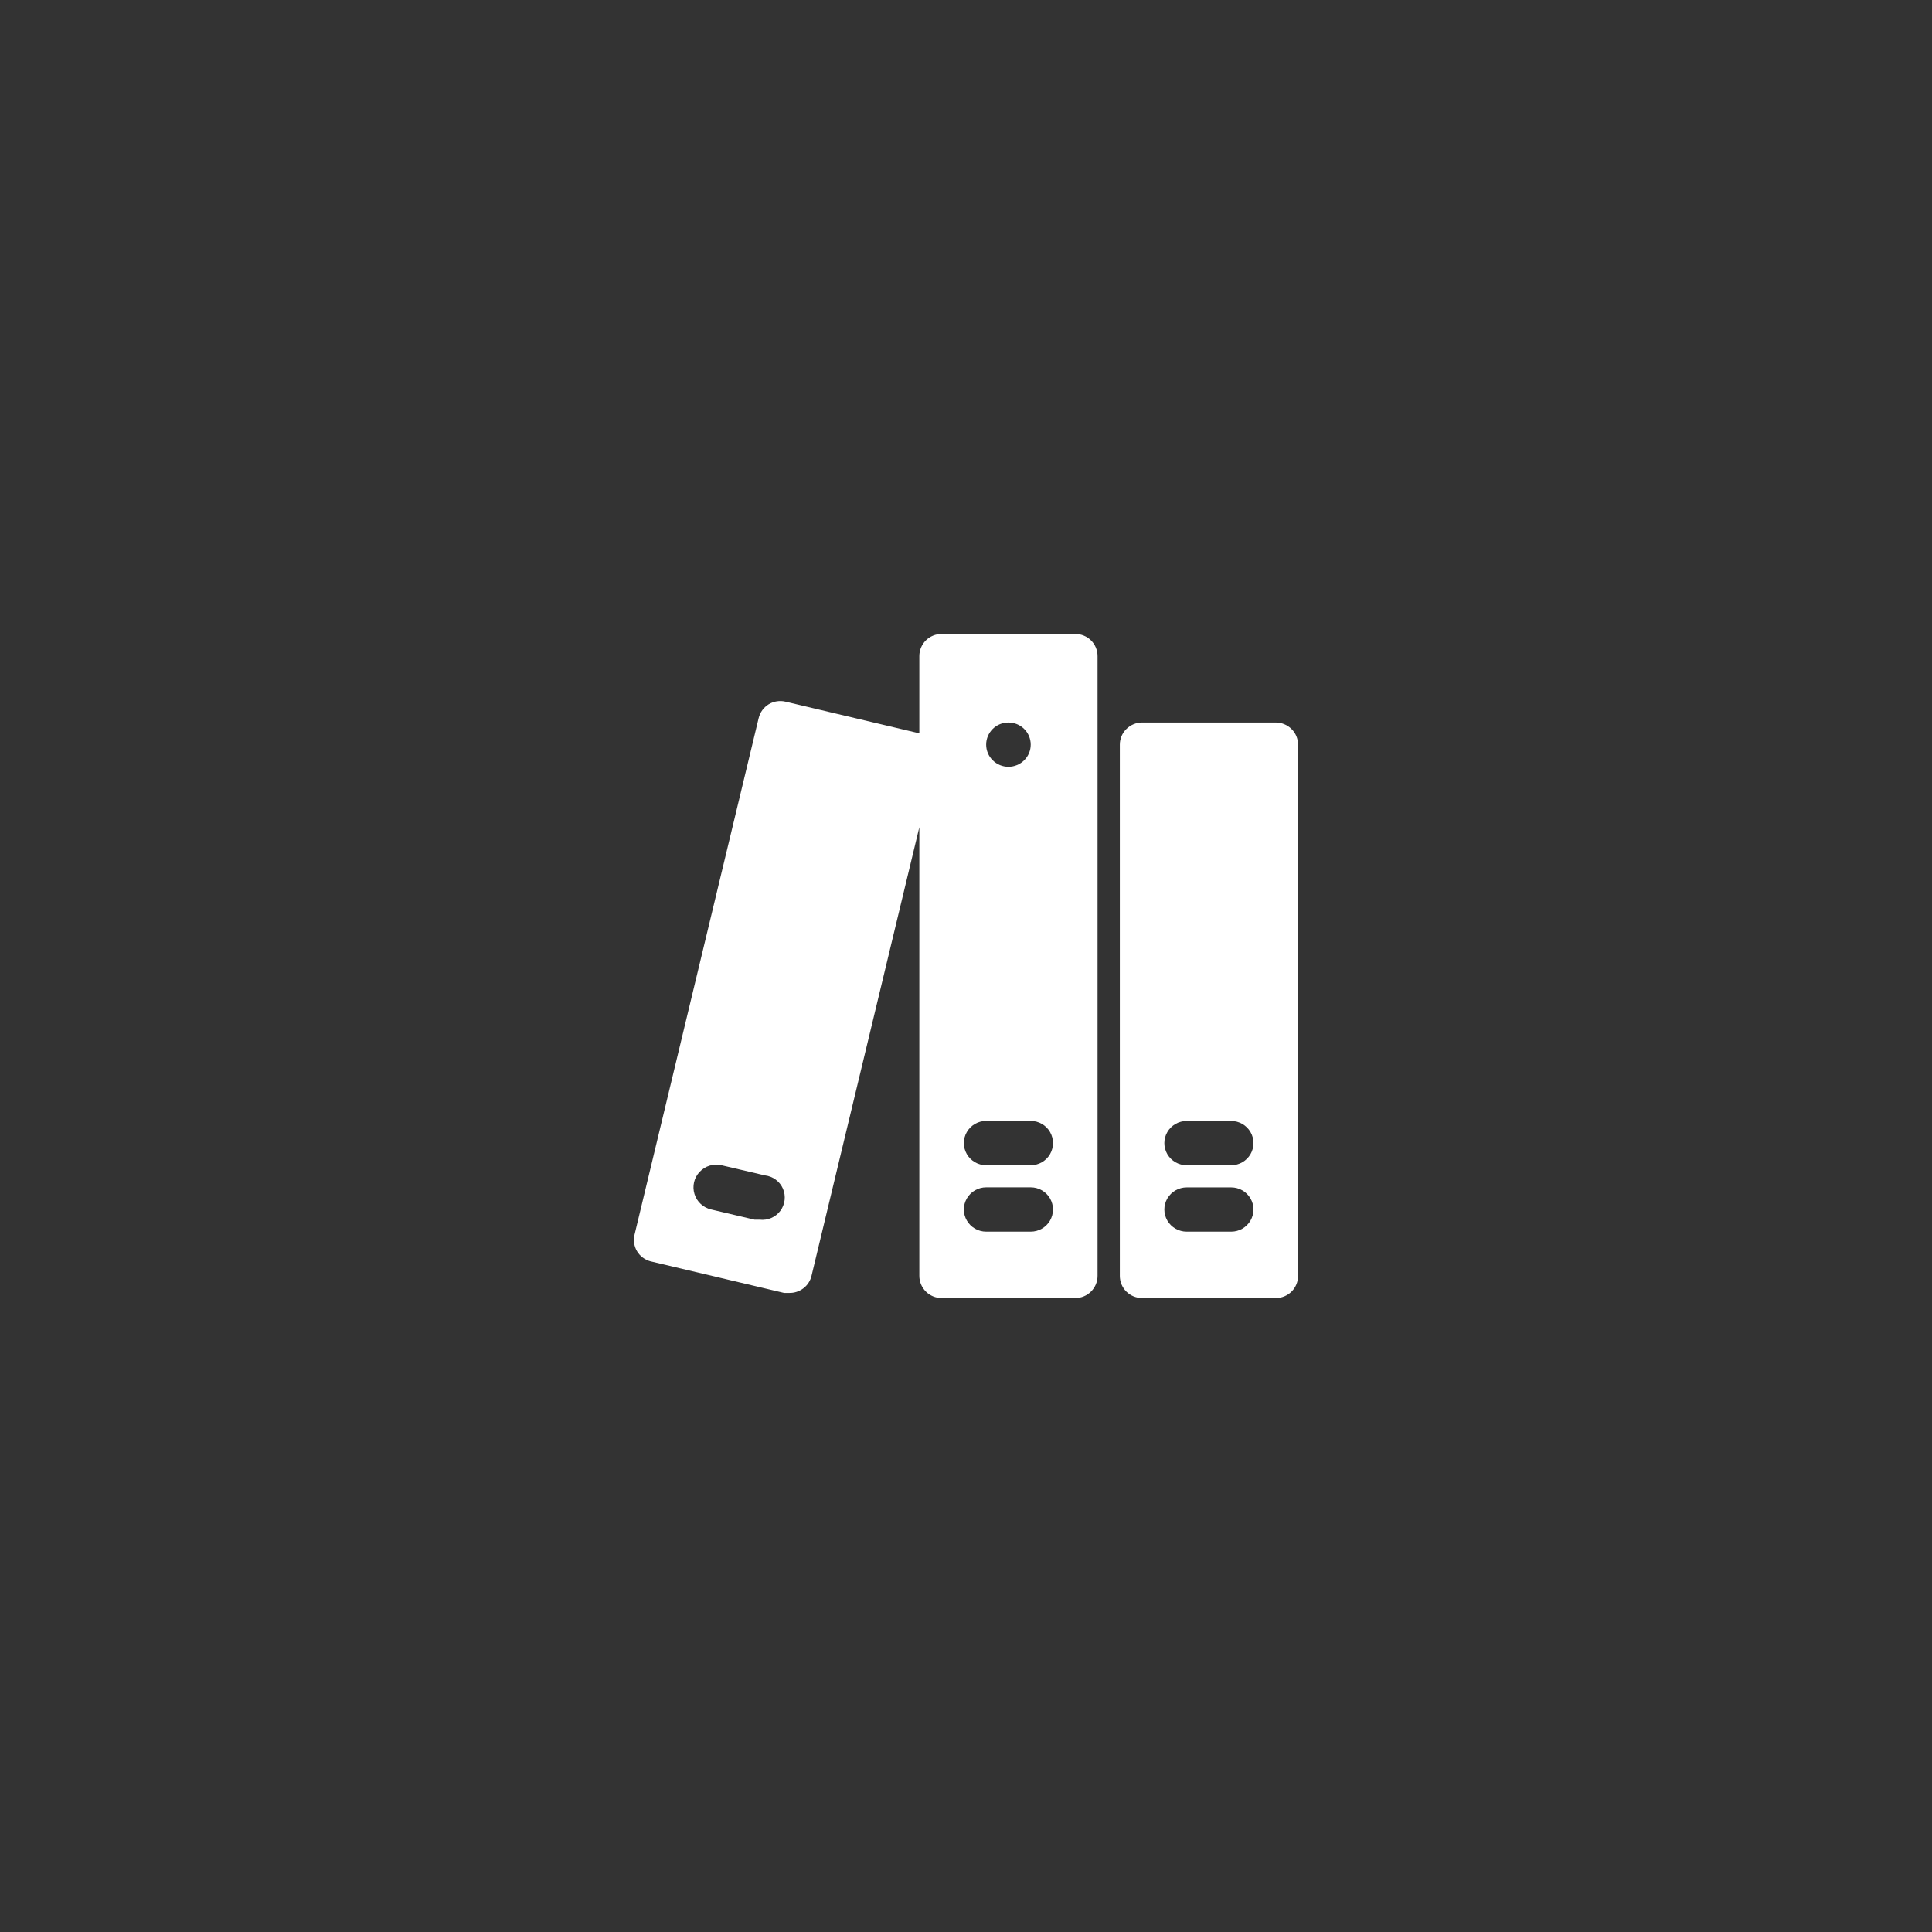
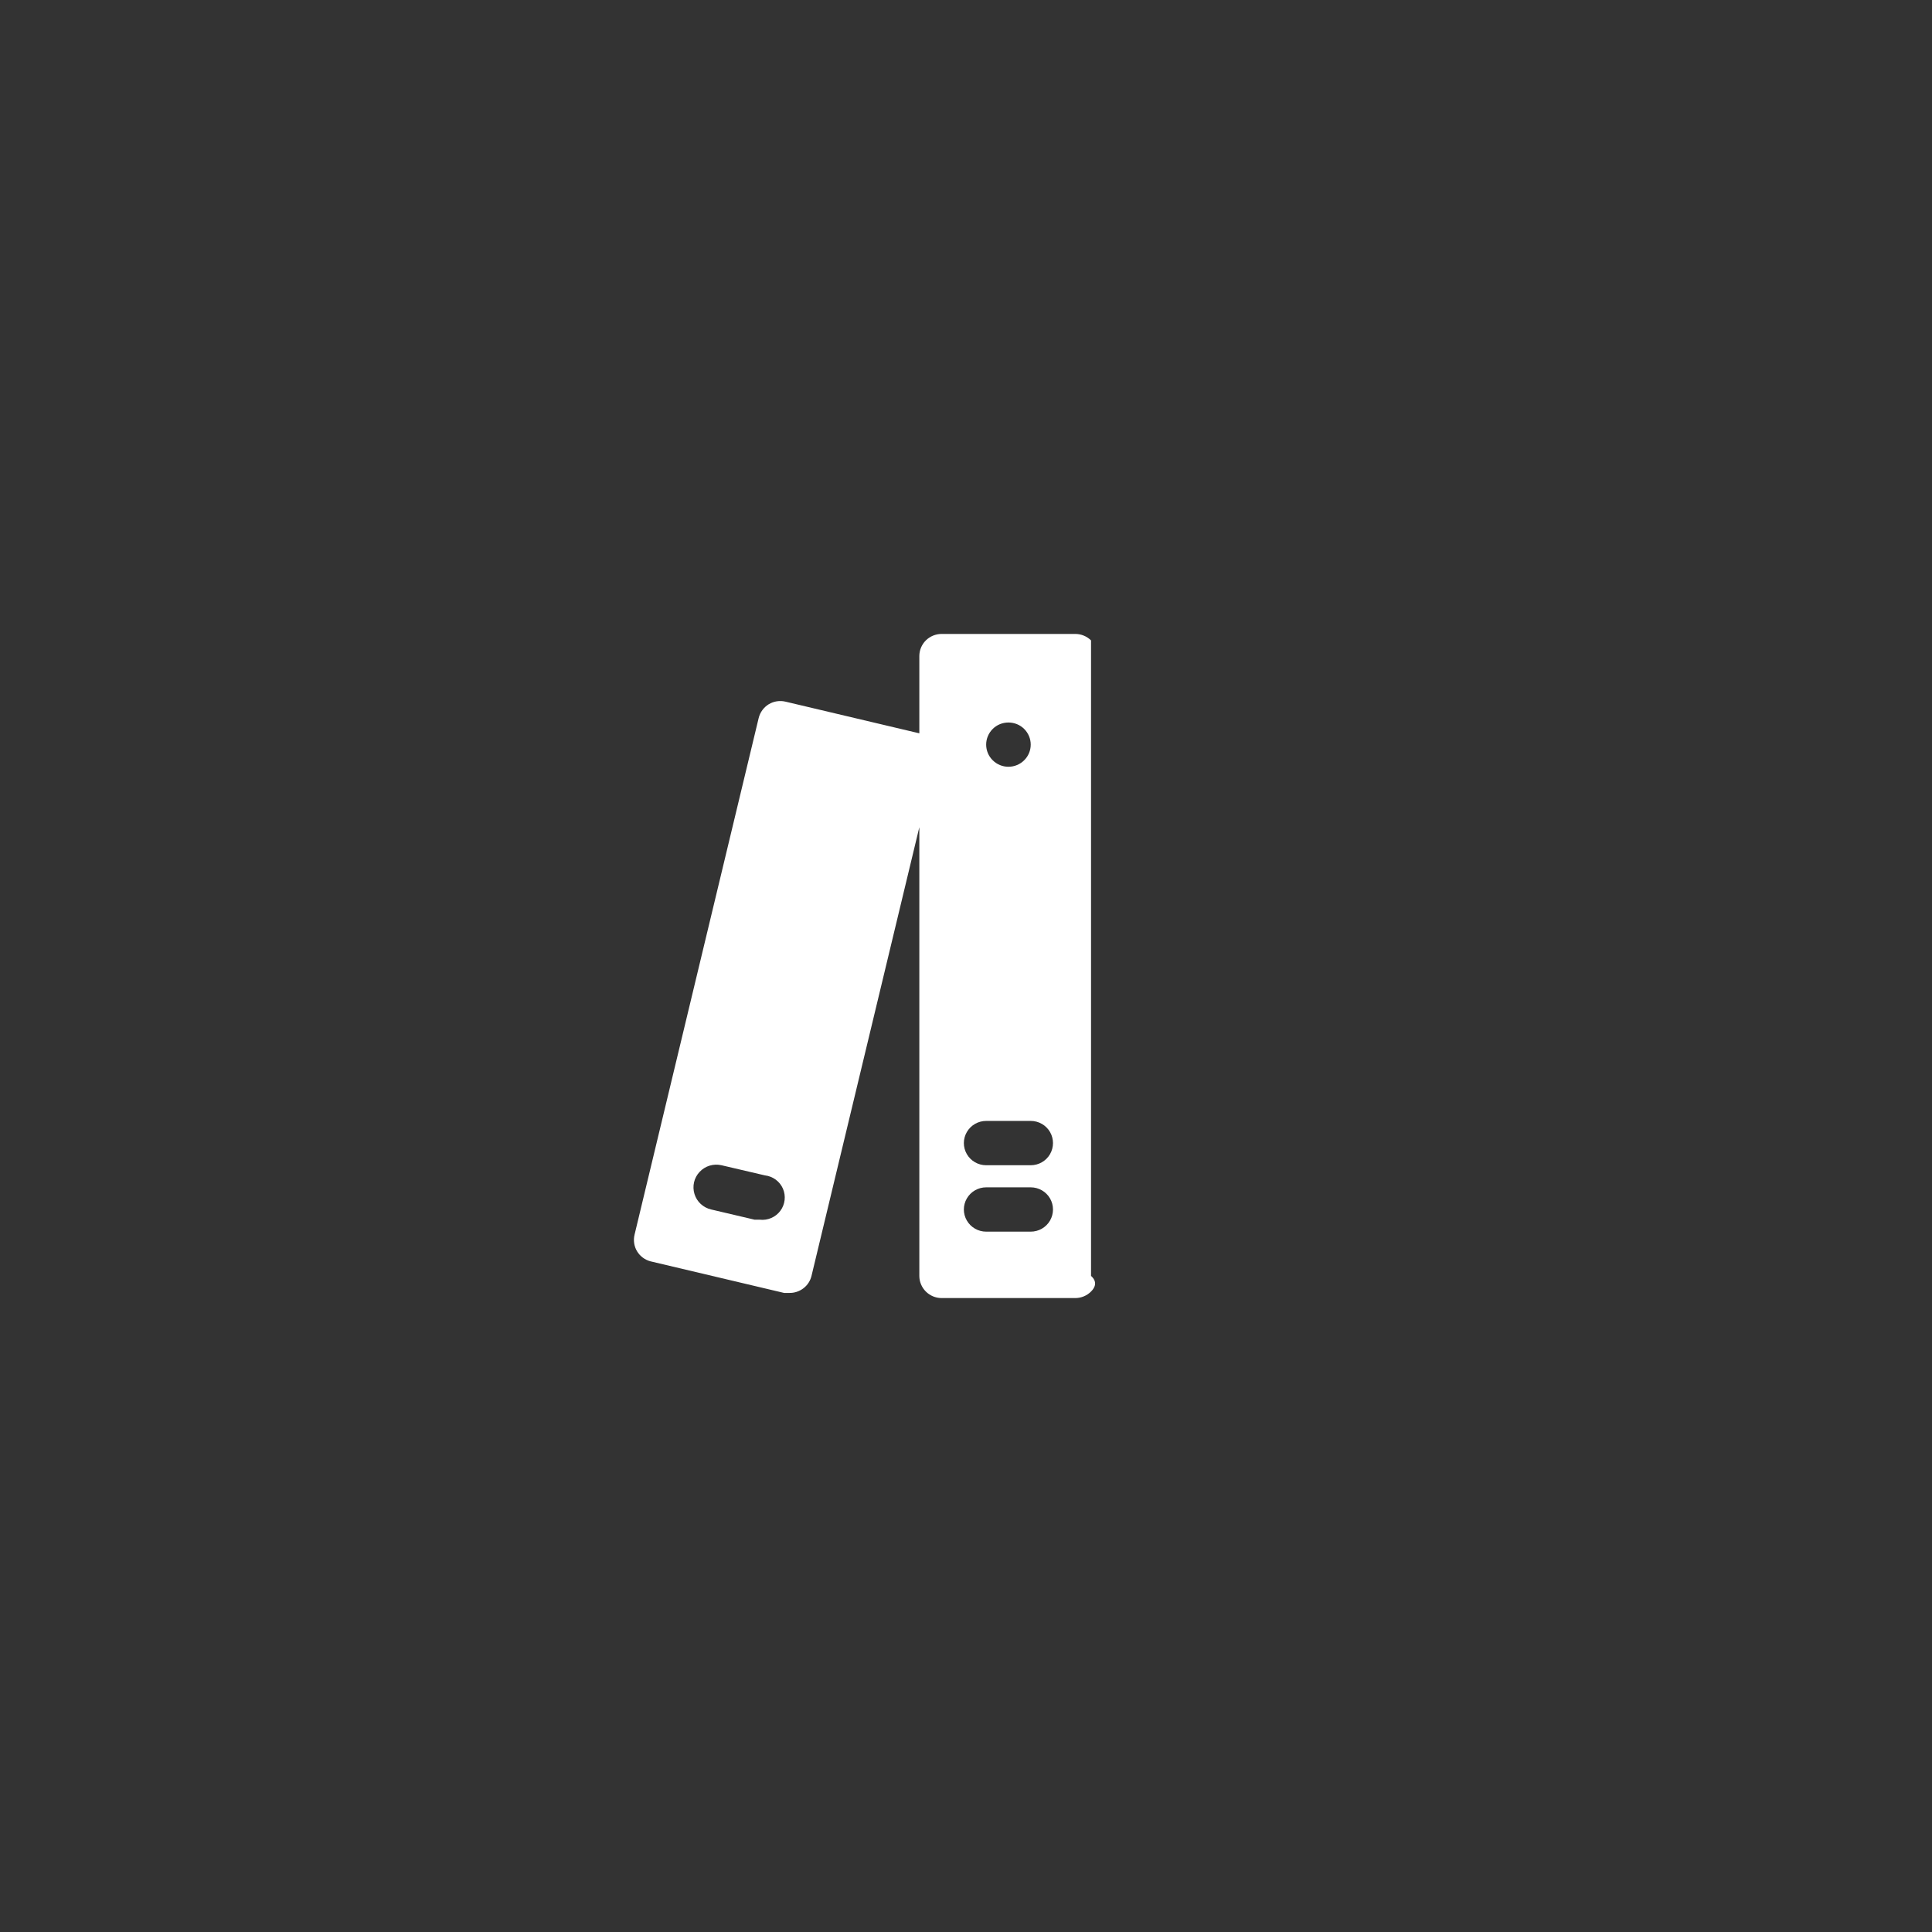
<svg xmlns="http://www.w3.org/2000/svg" width="32" height="32" viewBox="0 0 32 32" fill="none">
  <rect x="0" y="0" width="32" height="32" fill="#333333" stroke="none" />
-   <path d="M18.917 11.967H21.131C21.229 11.967 21.323 12.006 21.392 12.075C21.461 12.143 21.5 12.236 21.5 12.334V21.133C21.5 21.231 21.461 21.324 21.392 21.393C21.323 21.461 21.229 21.5 21.131 21.5H18.917C18.819 21.5 18.725 21.461 18.656 21.393C18.587 21.324 18.548 21.231 18.548 21.133V12.334C18.548 12.236 18.587 12.143 18.656 12.075C18.725 12.006 18.819 11.967 18.917 11.967ZM19.655 20.4H20.393C20.525 20.4 20.646 20.33 20.712 20.217C20.778 20.103 20.778 19.963 20.712 19.85C20.646 19.737 20.525 19.667 20.393 19.667H19.655C19.523 19.667 19.401 19.737 19.335 19.85C19.269 19.963 19.269 20.103 19.335 20.217C19.401 20.33 19.523 20.4 19.655 20.4ZM19.655 19.3H20.393C20.525 19.3 20.646 19.23 20.712 19.117C20.778 19.003 20.778 18.864 20.712 18.75C20.646 18.637 20.525 18.567 20.393 18.567H19.655C19.523 18.567 19.401 18.637 19.335 18.75C19.269 18.864 19.269 19.003 19.335 19.117C19.401 19.23 19.523 19.3 19.655 19.3Z" fill="white" />
-   <path d="M10.51 20.451L12.566 11.893C12.589 11.798 12.649 11.716 12.732 11.665C12.816 11.614 12.917 11.599 13.012 11.622L15.227 12.146V10.867C15.227 10.769 15.266 10.676 15.335 10.607C15.404 10.539 15.498 10.5 15.596 10.5H17.81C17.908 10.5 18.002 10.539 18.071 10.607C18.14 10.676 18.179 10.769 18.179 10.867V21.133C18.179 21.23 18.14 21.323 18.071 21.392C18.002 21.461 17.908 21.5 17.81 21.5H15.596C15.498 21.5 15.404 21.461 15.335 21.392C15.266 21.323 15.227 21.23 15.227 21.133V13.701L13.441 21.133C13.421 21.215 13.374 21.288 13.306 21.339C13.239 21.39 13.156 21.417 13.072 21.415H12.987L10.772 20.891C10.68 20.866 10.6 20.806 10.551 20.724C10.502 20.642 10.488 20.544 10.51 20.451L10.51 20.451ZM16.703 11.967C16.605 11.967 16.511 12.005 16.442 12.074C16.373 12.143 16.334 12.236 16.334 12.333C16.334 12.431 16.373 12.524 16.442 12.592C16.511 12.661 16.605 12.7 16.703 12.7C16.801 12.7 16.895 12.661 16.964 12.592C17.033 12.524 17.072 12.431 17.072 12.333C17.072 12.236 17.033 12.143 16.964 12.074C16.895 12.005 16.801 11.967 16.703 11.967ZM16.334 20.4H17.072C17.204 20.4 17.326 20.33 17.392 20.216C17.457 20.103 17.457 19.963 17.392 19.85C17.326 19.736 17.204 19.666 17.072 19.666H16.334C16.202 19.666 16.08 19.736 16.014 19.85C15.948 19.963 15.948 20.103 16.014 20.216C16.08 20.33 16.202 20.4 16.334 20.4ZM16.334 19.3H17.072C17.204 19.3 17.326 19.23 17.392 19.116C17.457 19.003 17.457 18.863 17.392 18.75C17.326 18.636 17.204 18.566 17.072 18.566H16.334C16.202 18.566 16.08 18.636 16.014 18.75C15.948 18.863 15.948 19.003 16.014 19.116C16.08 19.23 16.202 19.3 16.334 19.3ZM11.78 20.033L12.499 20.202H12.584C12.716 20.217 12.846 20.161 12.925 20.055C13.004 19.949 13.02 19.809 12.968 19.688C12.915 19.567 12.801 19.483 12.669 19.468L11.95 19.3C11.818 19.27 11.68 19.311 11.588 19.41C11.495 19.508 11.463 19.648 11.503 19.777C11.542 19.905 11.648 20.003 11.78 20.033Z" fill="white" />
+   <path d="M10.51 20.451L12.566 11.893C12.589 11.798 12.649 11.716 12.732 11.665C12.816 11.614 12.917 11.599 13.012 11.622L15.227 12.146V10.867C15.227 10.769 15.266 10.676 15.335 10.607C15.404 10.539 15.498 10.5 15.596 10.5H17.81C17.908 10.5 18.002 10.539 18.071 10.607V21.133C18.179 21.23 18.14 21.323 18.071 21.392C18.002 21.461 17.908 21.5 17.81 21.5H15.596C15.498 21.5 15.404 21.461 15.335 21.392C15.266 21.323 15.227 21.23 15.227 21.133V13.701L13.441 21.133C13.421 21.215 13.374 21.288 13.306 21.339C13.239 21.39 13.156 21.417 13.072 21.415H12.987L10.772 20.891C10.68 20.866 10.6 20.806 10.551 20.724C10.502 20.642 10.488 20.544 10.51 20.451L10.51 20.451ZM16.703 11.967C16.605 11.967 16.511 12.005 16.442 12.074C16.373 12.143 16.334 12.236 16.334 12.333C16.334 12.431 16.373 12.524 16.442 12.592C16.511 12.661 16.605 12.7 16.703 12.7C16.801 12.7 16.895 12.661 16.964 12.592C17.033 12.524 17.072 12.431 17.072 12.333C17.072 12.236 17.033 12.143 16.964 12.074C16.895 12.005 16.801 11.967 16.703 11.967ZM16.334 20.4H17.072C17.204 20.4 17.326 20.33 17.392 20.216C17.457 20.103 17.457 19.963 17.392 19.85C17.326 19.736 17.204 19.666 17.072 19.666H16.334C16.202 19.666 16.08 19.736 16.014 19.85C15.948 19.963 15.948 20.103 16.014 20.216C16.08 20.33 16.202 20.4 16.334 20.4ZM16.334 19.3H17.072C17.204 19.3 17.326 19.23 17.392 19.116C17.457 19.003 17.457 18.863 17.392 18.75C17.326 18.636 17.204 18.566 17.072 18.566H16.334C16.202 18.566 16.08 18.636 16.014 18.75C15.948 18.863 15.948 19.003 16.014 19.116C16.08 19.23 16.202 19.3 16.334 19.3ZM11.78 20.033L12.499 20.202H12.584C12.716 20.217 12.846 20.161 12.925 20.055C13.004 19.949 13.02 19.809 12.968 19.688C12.915 19.567 12.801 19.483 12.669 19.468L11.95 19.3C11.818 19.27 11.68 19.311 11.588 19.41C11.495 19.508 11.463 19.648 11.503 19.777C11.542 19.905 11.648 20.003 11.78 20.033Z" fill="white" />
</svg>